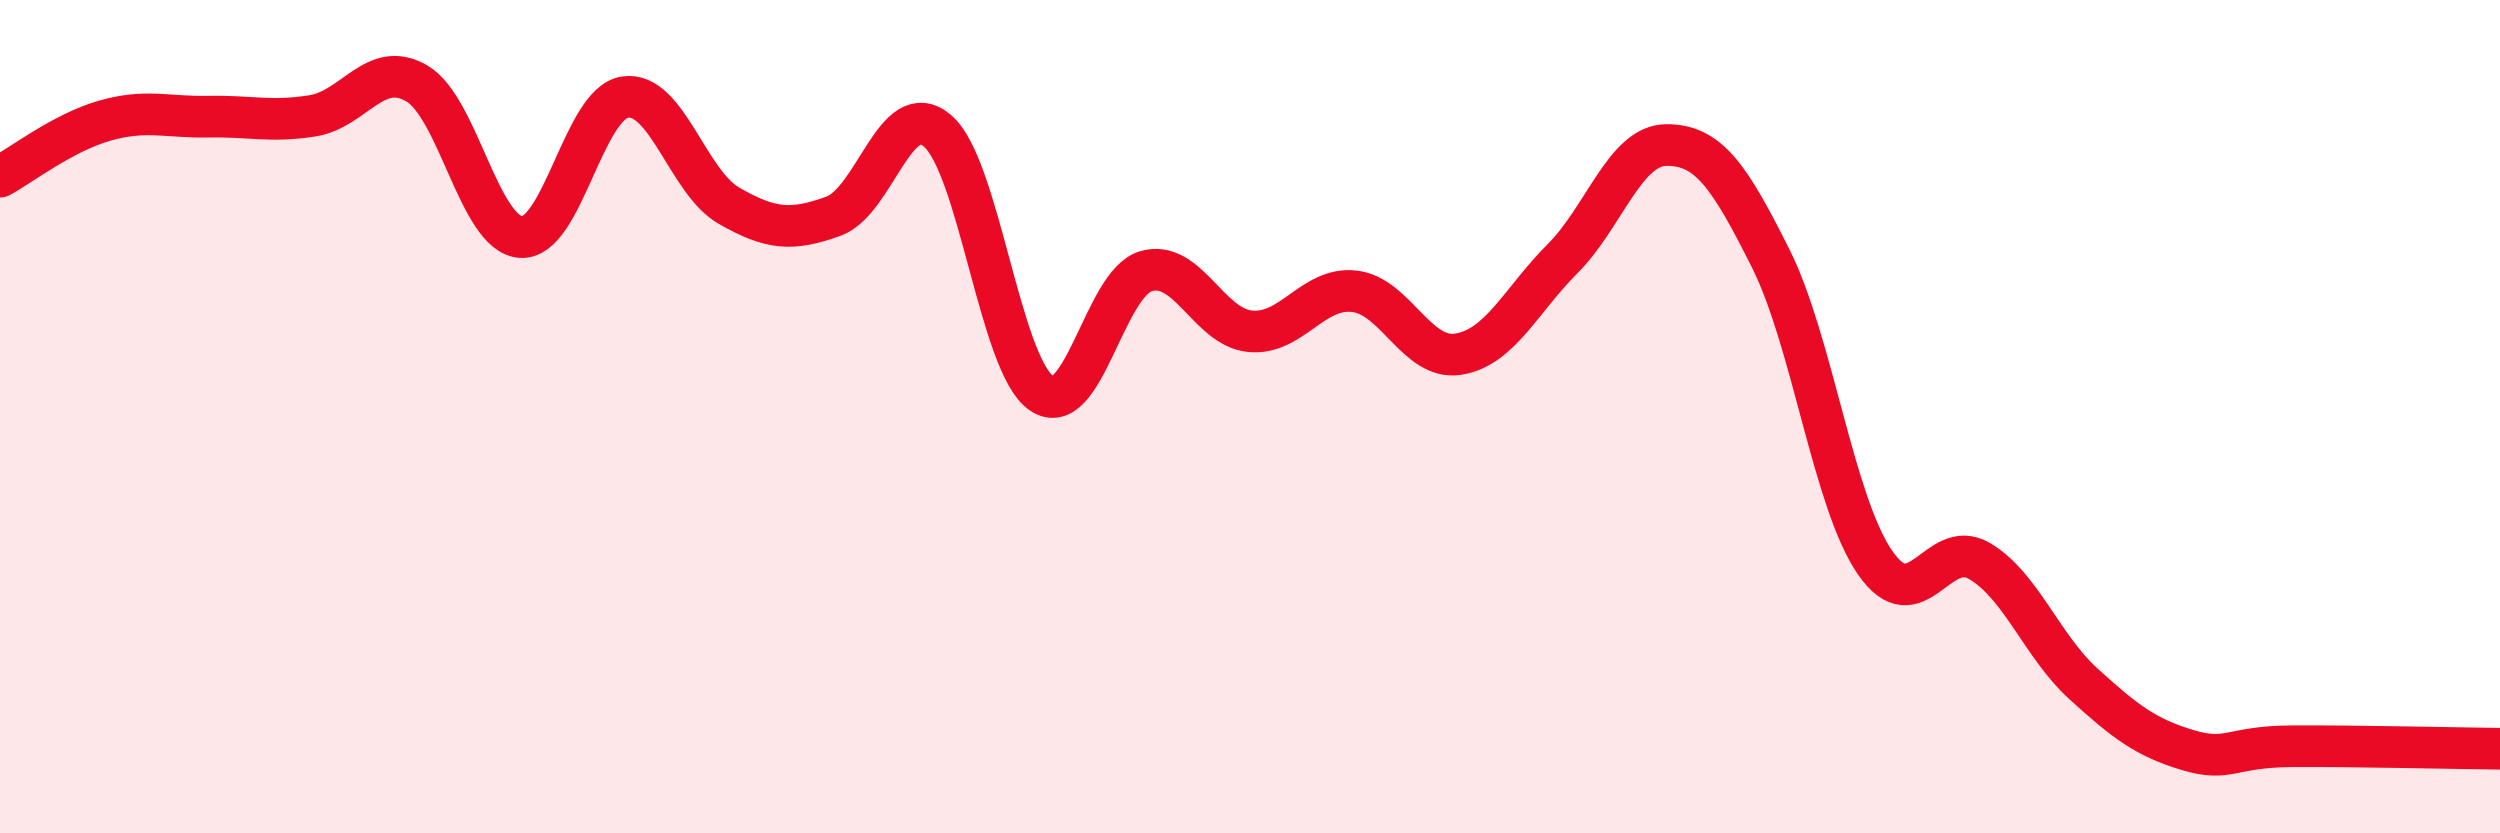
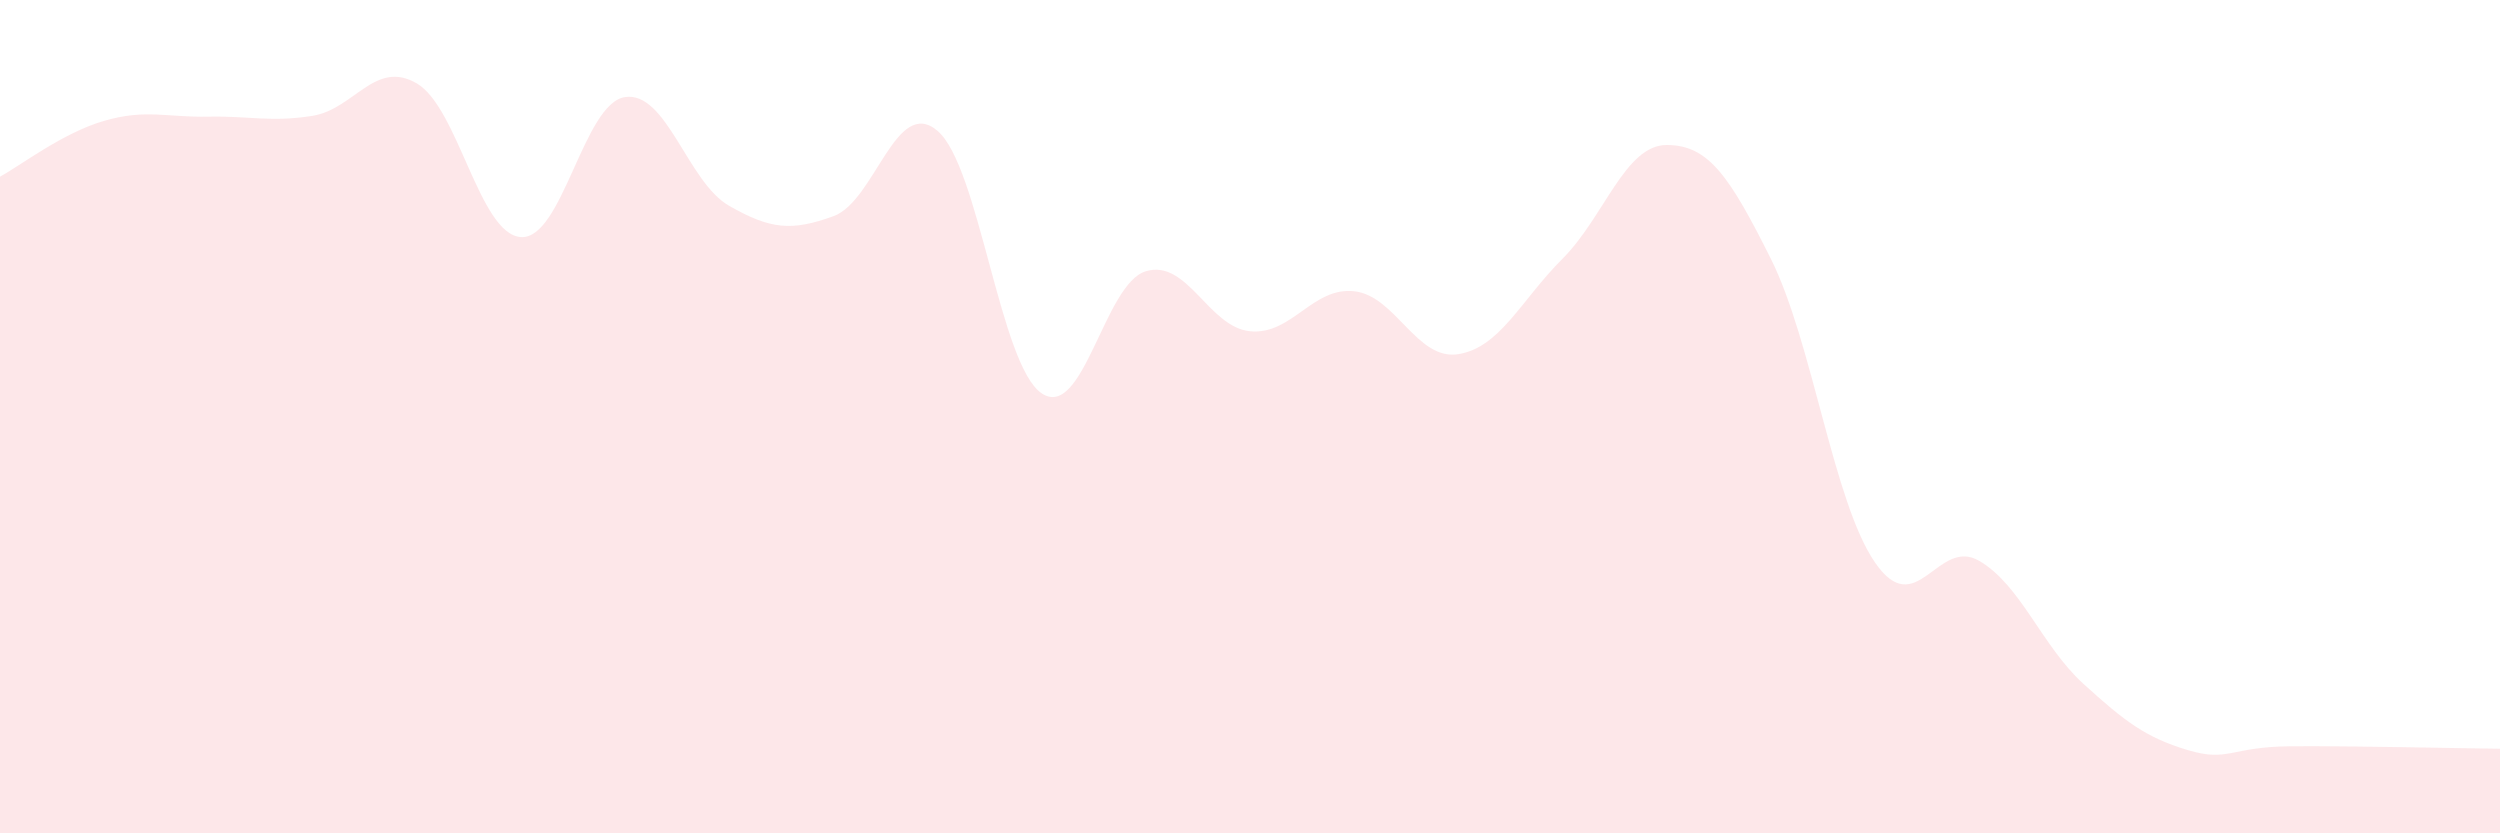
<svg xmlns="http://www.w3.org/2000/svg" width="60" height="20" viewBox="0 0 60 20">
  <path d="M 0,4.24 C 0.5,3.97 1.5,3.19 2.5,2.9 C 3.5,2.61 4,2.82 5,2.8 C 6,2.78 6.5,2.94 7.5,2.78 C 8.5,2.62 9,1.42 10,2 C 11,2.58 11.5,5.62 12.5,5.69 C 13.5,5.76 14,2.48 15,2.33 C 16,2.18 16.5,4.37 17.5,4.94 C 18.5,5.51 19,5.55 20,5.19 C 21,4.83 21.5,2.29 22.5,3.14 C 23.5,3.99 24,8.77 25,9.44 C 26,10.11 26.5,6.81 27.5,6.51 C 28.5,6.21 29,7.85 30,7.95 C 31,8.05 31.5,6.88 32.5,6.99 C 33.5,7.1 34,8.66 35,8.5 C 36,8.34 36.5,7.21 37.5,6.21 C 38.5,5.21 39,3.48 40,3.48 C 41,3.48 41.5,4.21 42.5,6.21 C 43.5,8.21 44,12.05 45,13.5 C 46,14.95 46.5,12.88 47.5,13.46 C 48.5,14.04 49,15.5 50,16.41 C 51,17.32 51.5,17.7 52.5,18 C 53.5,18.3 53.5,17.92 55,17.91 C 56.5,17.9 59,17.96 60,17.97L60 20L0 20Z" fill="#EB0A25" opacity="0.1" stroke-linecap="round" stroke-linejoin="round" />
-   <path d="M 0,4.24 C 0.5,3.97 1.5,3.19 2.5,2.9 C 3.5,2.61 4,2.82 5,2.8 C 6,2.78 6.5,2.94 7.5,2.78 C 8.5,2.62 9,1.42 10,2 C 11,2.58 11.5,5.62 12.5,5.69 C 13.5,5.76 14,2.48 15,2.33 C 16,2.18 16.5,4.37 17.5,4.94 C 18.5,5.51 19,5.55 20,5.19 C 21,4.83 21.5,2.29 22.5,3.14 C 23.5,3.99 24,8.77 25,9.44 C 26,10.11 26.5,6.81 27.5,6.51 C 28.5,6.21 29,7.85 30,7.95 C 31,8.05 31.5,6.88 32.5,6.99 C 33.5,7.1 34,8.66 35,8.5 C 36,8.34 36.5,7.21 37.5,6.21 C 38.5,5.21 39,3.48 40,3.48 C 41,3.48 41.5,4.21 42.5,6.21 C 43.5,8.21 44,12.05 45,13.5 C 46,14.95 46.5,12.88 47.5,13.46 C 48.5,14.04 49,15.5 50,16.41 C 51,17.32 51.5,17.7 52.5,18 C 53.5,18.3 53.5,17.92 55,17.91 C 56.5,17.9 59,17.96 60,17.97" stroke="#EB0A25" stroke-width="1" fill="none" stroke-linecap="round" stroke-linejoin="round" />
</svg>